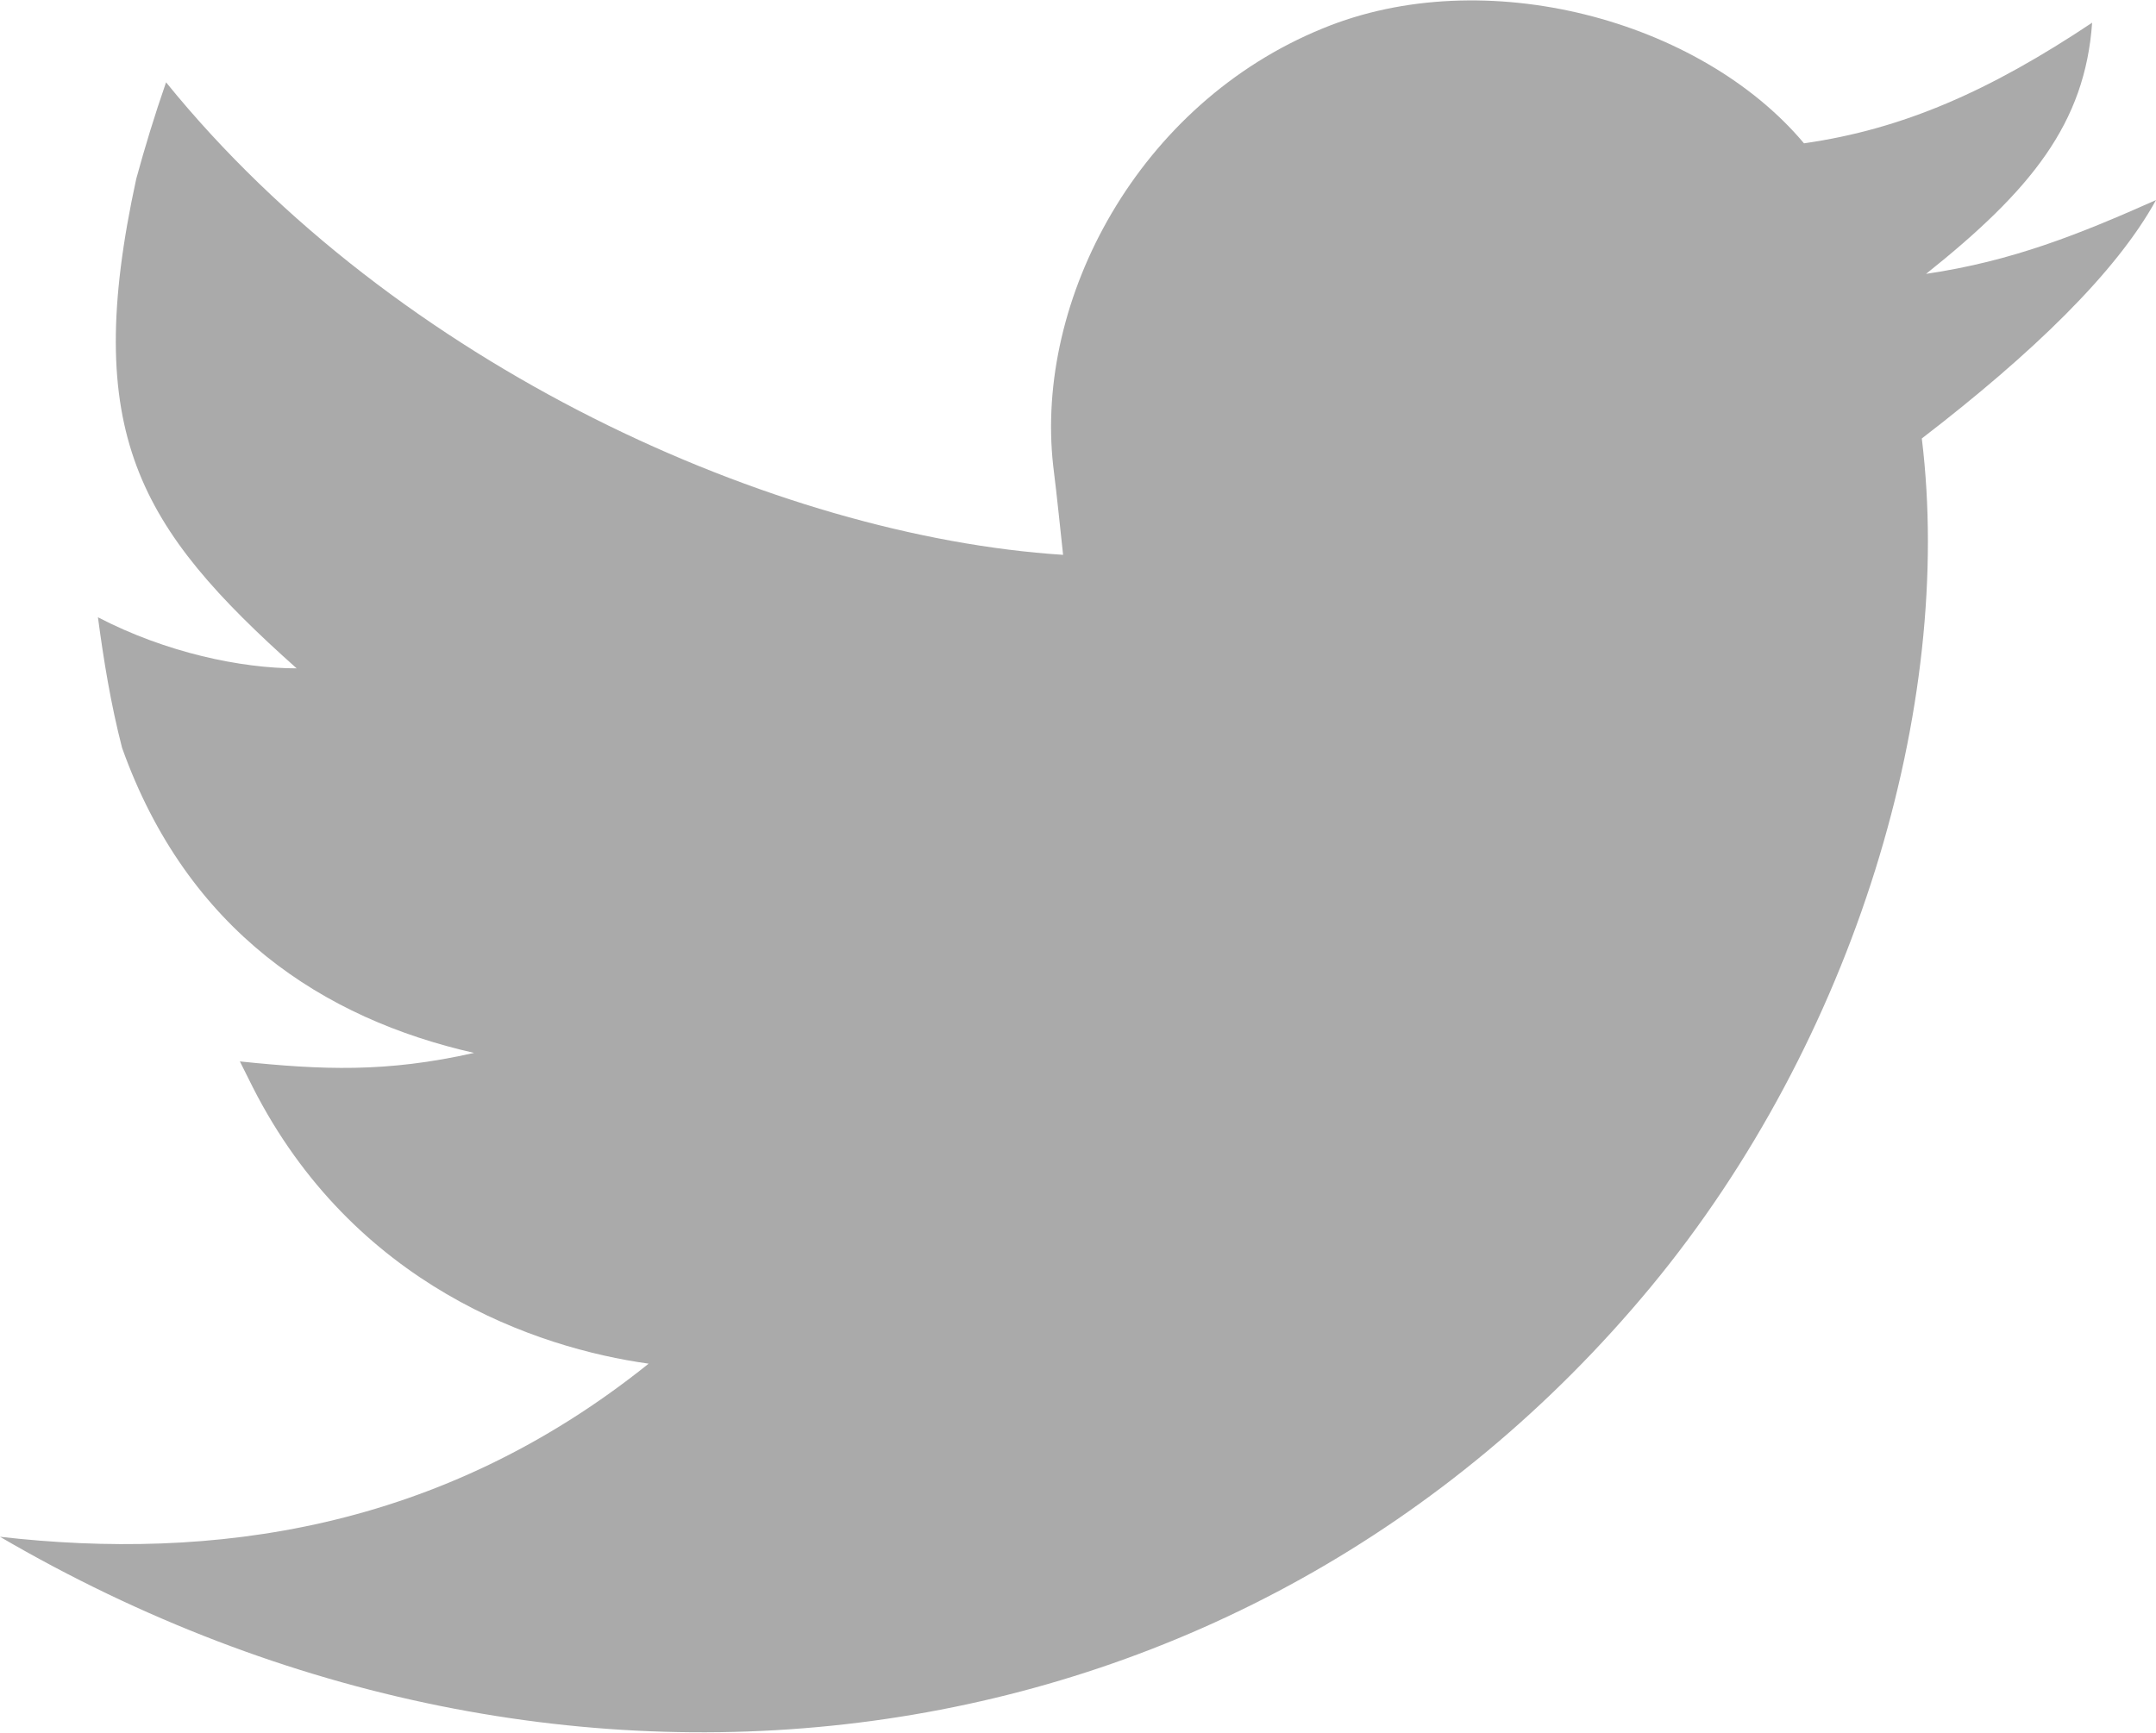
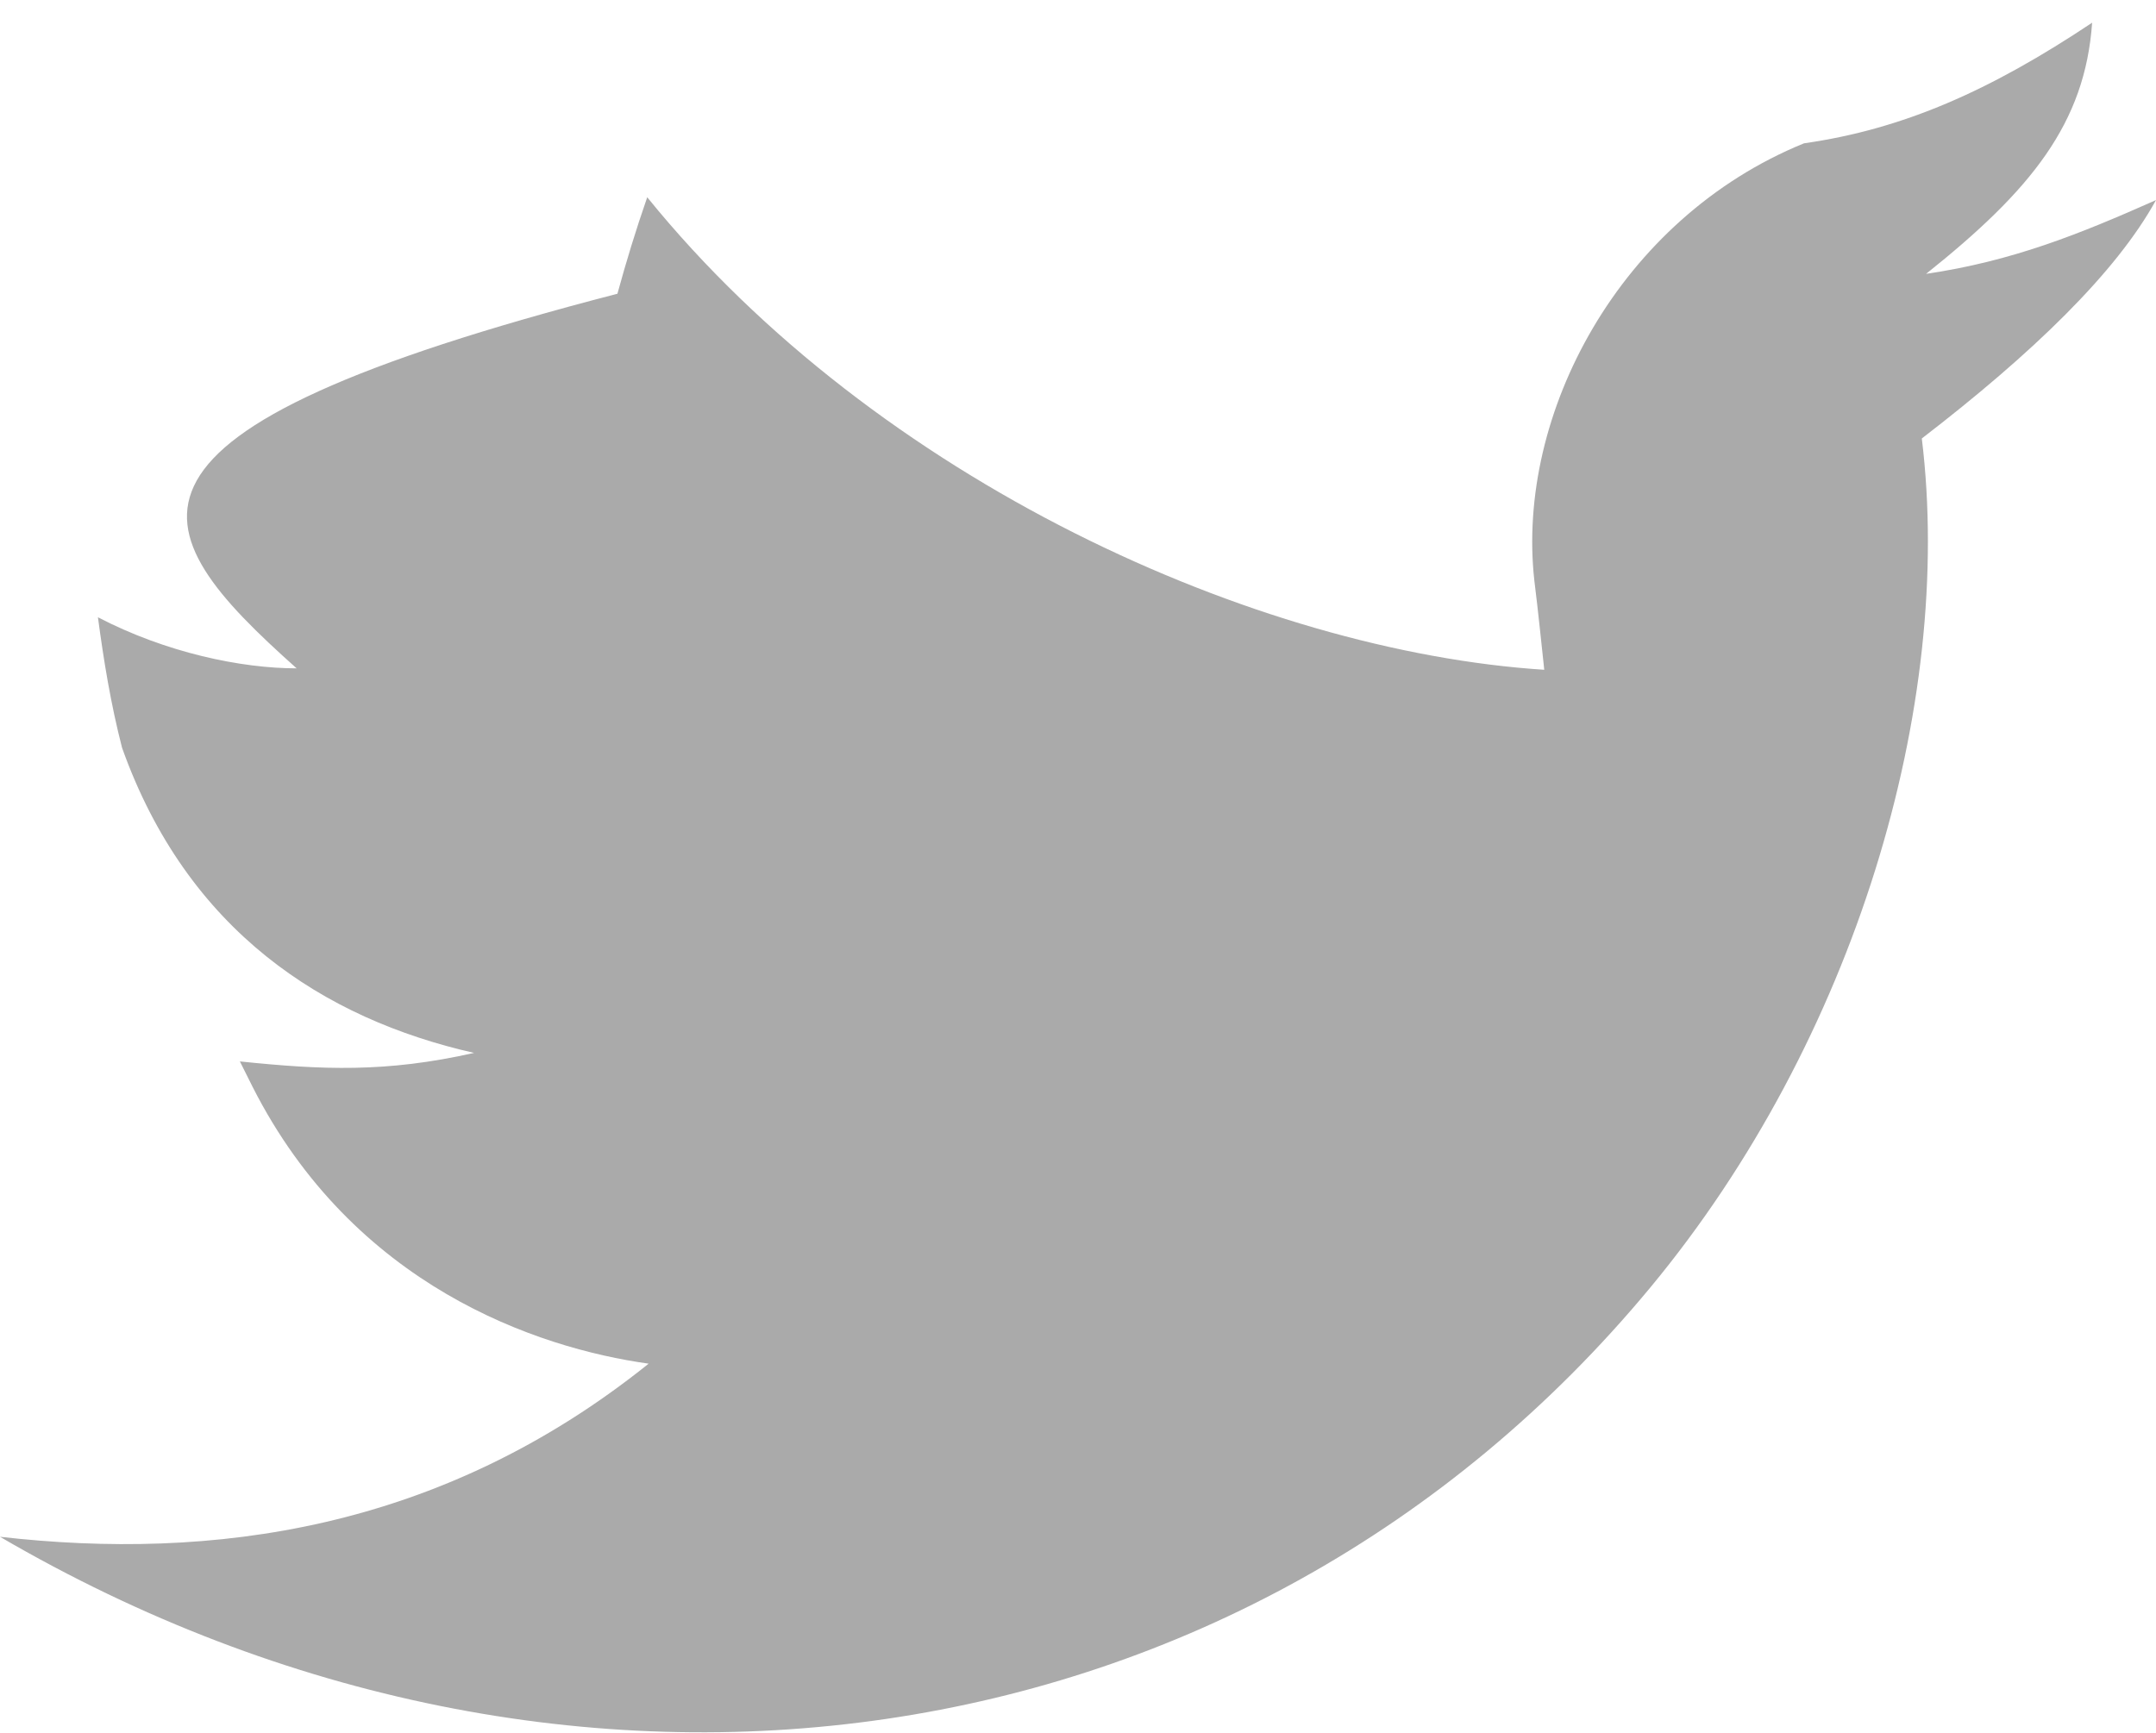
<svg xmlns="http://www.w3.org/2000/svg" version="1.1" id="Ebene_1" x="0px" y="0px" viewBox="0 0 151.9 122.1" style="enable-background:new 0 0 151.9 122.1;" xml:space="preserve">
  <style type="text/css">
	.st0{fill:#AAAAAA;}
</style>
-   <path class="st0" d="M151.9,14.1c-5.4,2.4-10.1,4.3-16.2,5.2c7.4-5.9,11.2-10.6,11.7-17.7c-7.2,4.8-13.3,7.5-20.3,8.5  C119.8,1.4,104.6-2.7,93.2,2c-13,5.3-20.3,19.1-19,30.8c0.3,2.4,0.5,4.5,0.7,6.3c-20.2-1.3-47-13.3-63.2-33.3  c-0.8,2.3-1.5,4.6-2.1,6.8C5.7,30.5,9.8,37.2,20.9,47.1c-3.9,0-9.2-1.1-14-3.6c0.4,3,0.9,6.1,1.7,9.2c4.6,12.9,14.2,19.1,24.8,21.5  c-6.2,1.4-10.7,1.2-16.5,0.6c0.3,0.6,0.6,1.2,0.9,1.8c7.1,14,20,18.4,27.9,19.5C31,107.9,14.9,110,0,108.3  c39.9,23.3,87.8,16.8,116.3-17.6c14.4-17.4,21.4-41,19.1-59.8C143.2,24.9,149.1,19.2,151.9,14.1z" />
+   <path class="st0" d="M151.9,14.1c-5.4,2.4-10.1,4.3-16.2,5.2c7.4-5.9,11.2-10.6,11.7-17.7c-7.2,4.8-13.3,7.5-20.3,8.5  c-13,5.3-20.3,19.1-19,30.8c0.3,2.4,0.5,4.5,0.7,6.3c-20.2-1.3-47-13.3-63.2-33.3  c-0.8,2.3-1.5,4.6-2.1,6.8C5.7,30.5,9.8,37.2,20.9,47.1c-3.9,0-9.2-1.1-14-3.6c0.4,3,0.9,6.1,1.7,9.2c4.6,12.9,14.2,19.1,24.8,21.5  c-6.2,1.4-10.7,1.2-16.5,0.6c0.3,0.6,0.6,1.2,0.9,1.8c7.1,14,20,18.4,27.9,19.5C31,107.9,14.9,110,0,108.3  c39.9,23.3,87.8,16.8,116.3-17.6c14.4-17.4,21.4-41,19.1-59.8C143.2,24.9,149.1,19.2,151.9,14.1z" />
</svg>